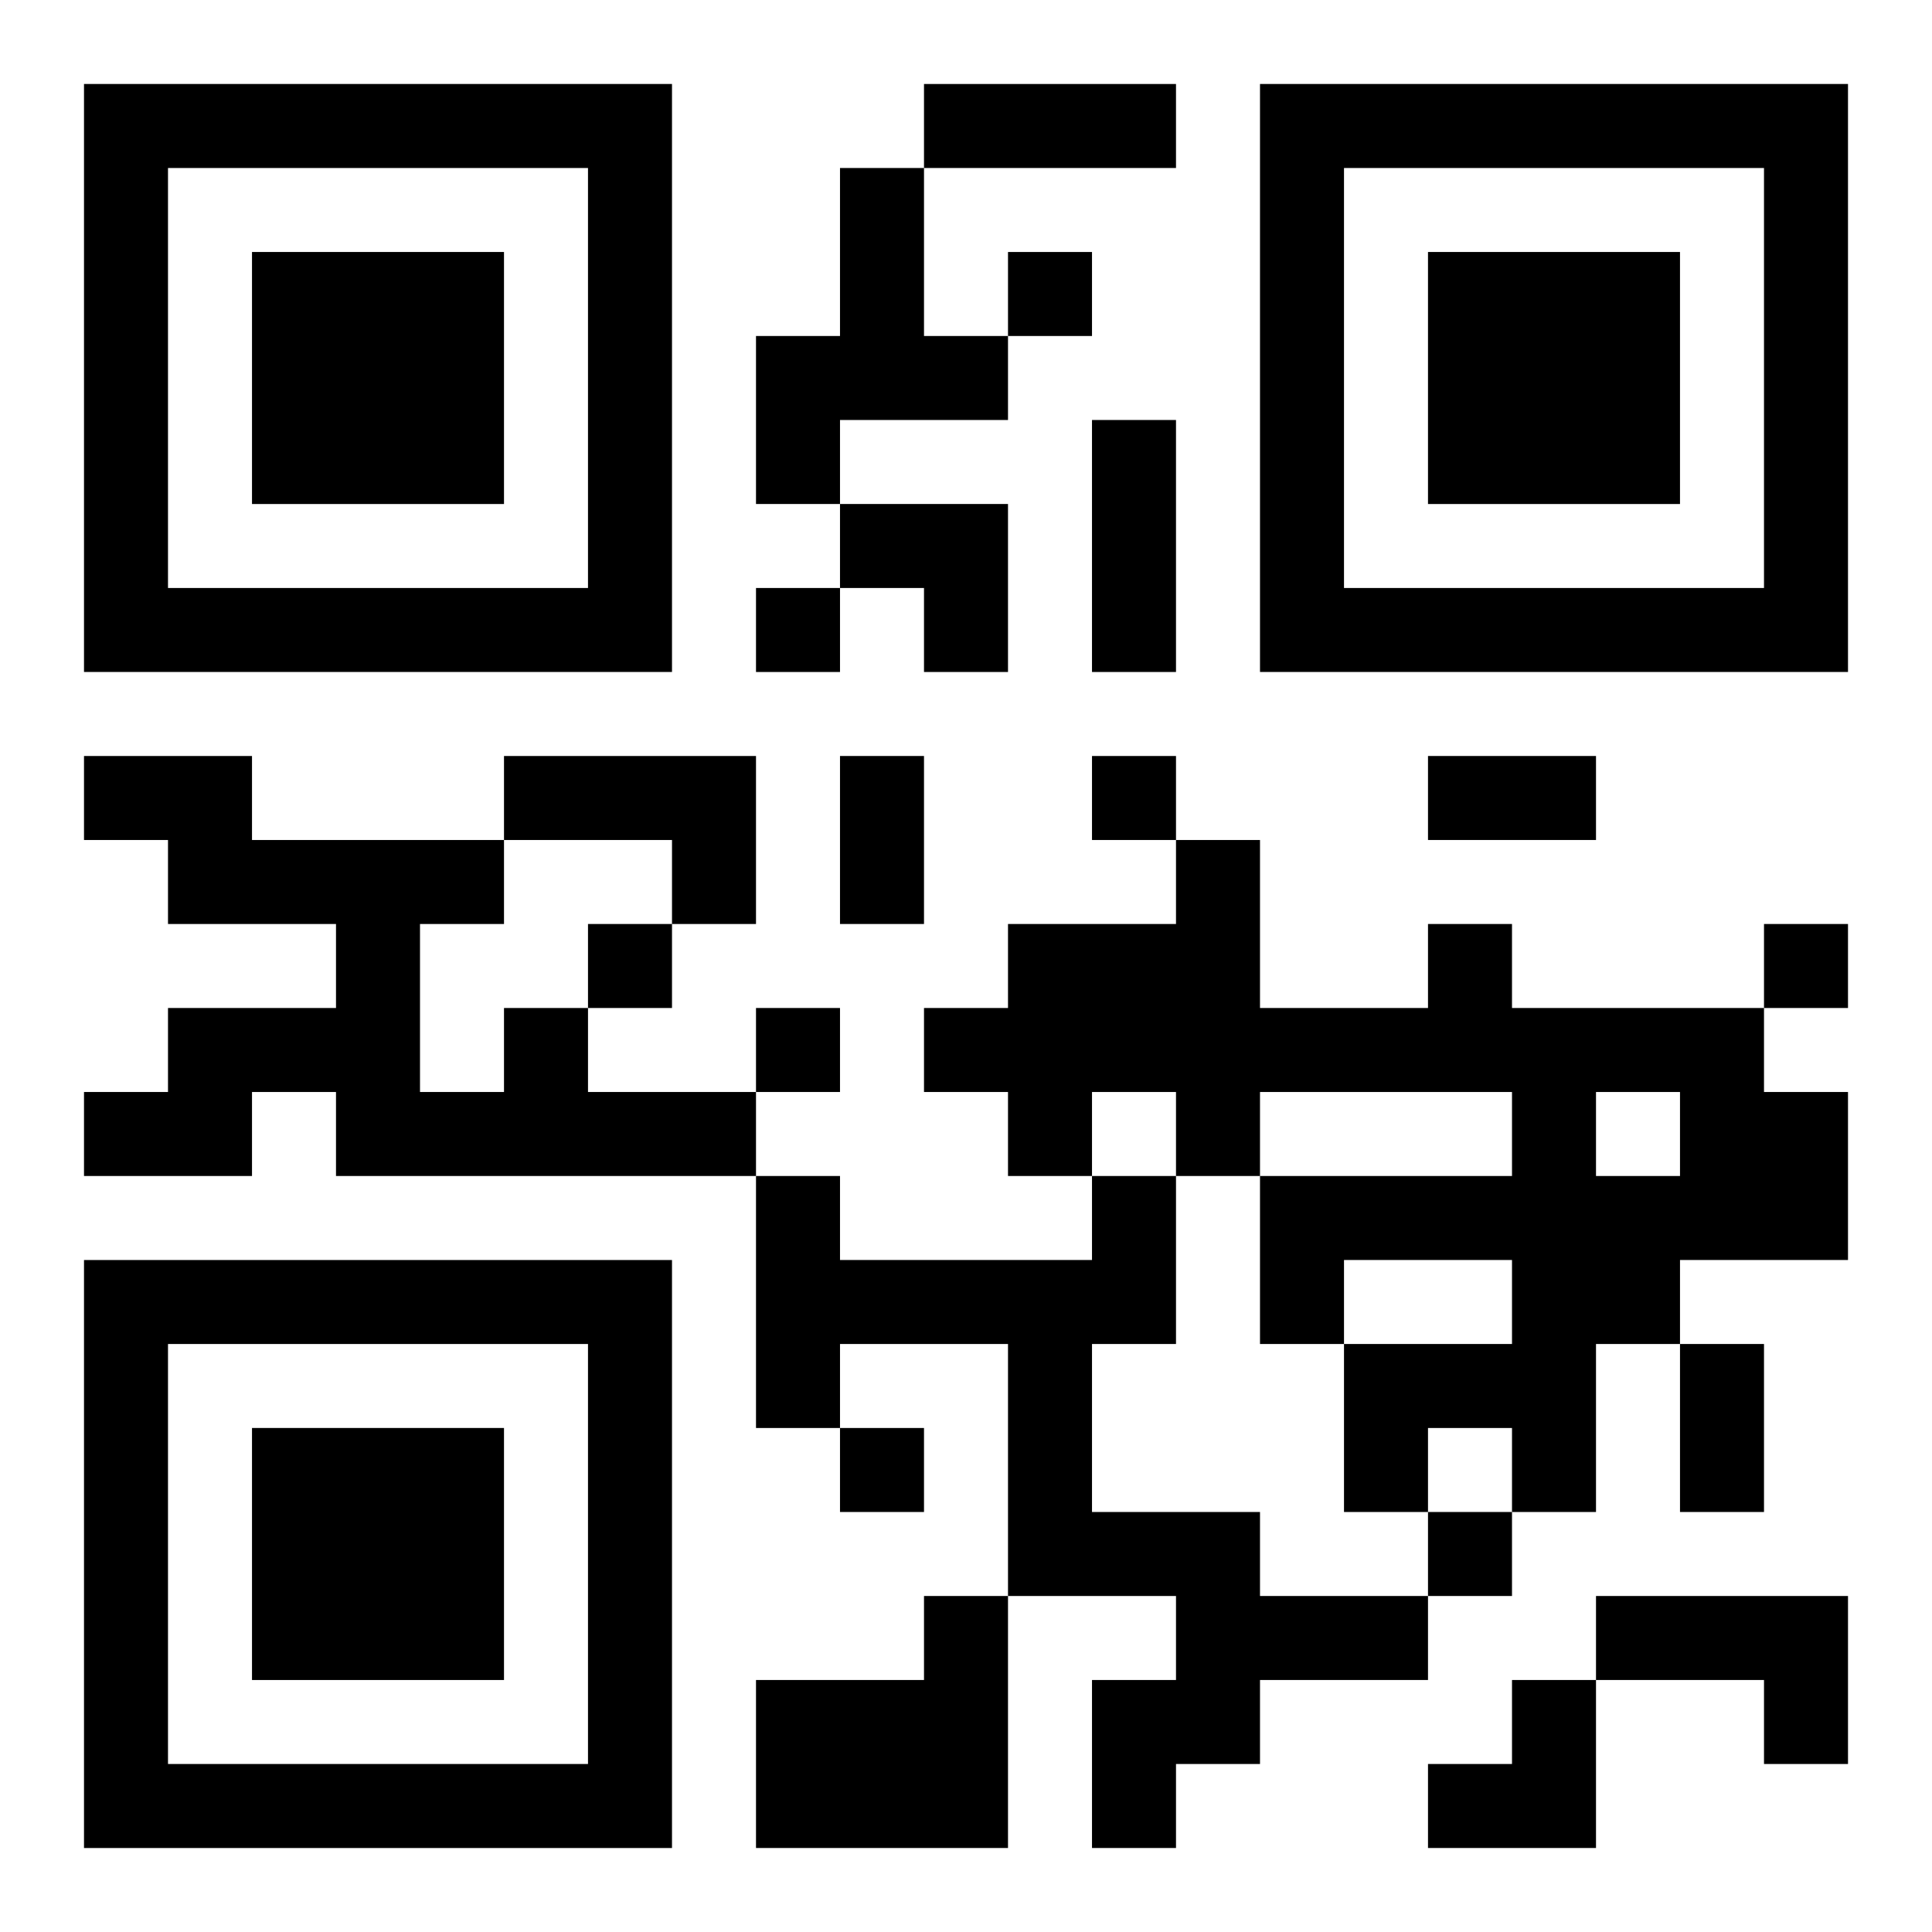
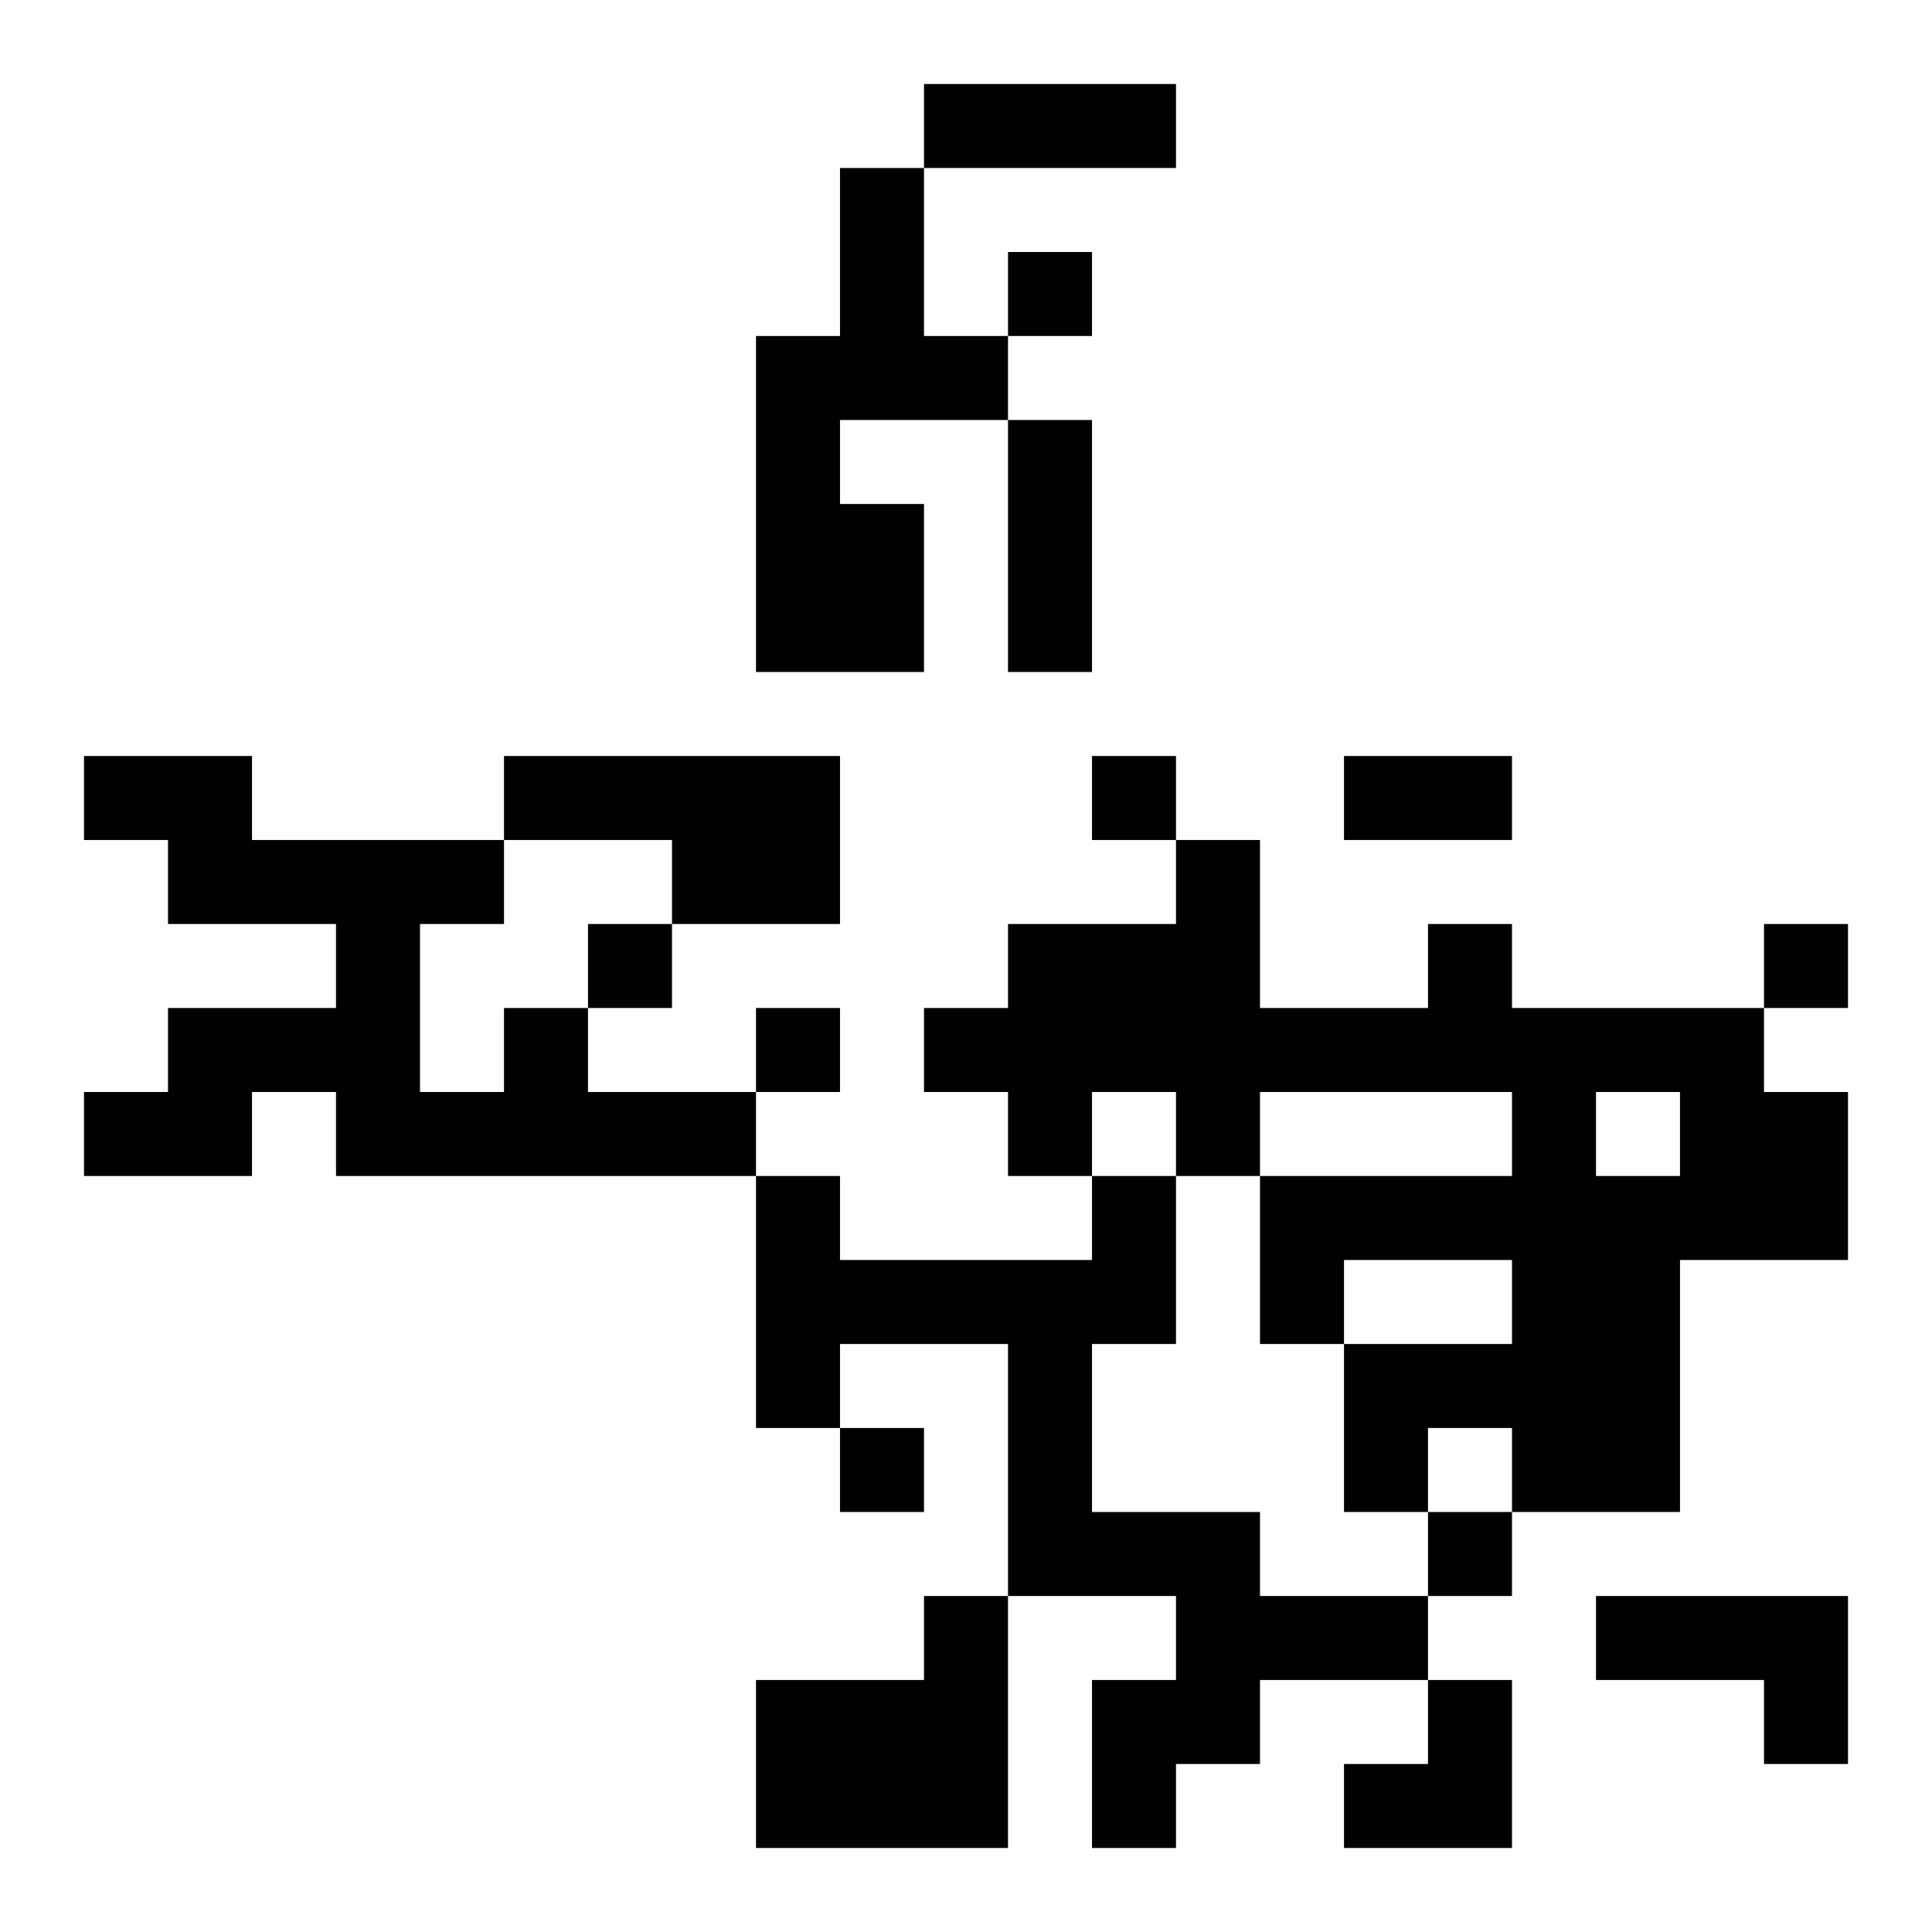
<svg xmlns="http://www.w3.org/2000/svg" xmlns:xlink="http://www.w3.org/1999/xlink" width="250" height="250" baseProfile="full" version="1.1" viewBox="-1 -1 23 23">
  <symbol id="a">
-     <path d="m0 7v7h7v-7h-7zm1 1h5v5h-5v-5zm1 1v3h3v-3h-3z" />
-   </symbol>
+     </symbol>
  <use y="-7" xlink:href="#a" />
  <use y="7" xlink:href="#a" />
  <use x="14" y="-7" xlink:href="#a" />
-   <path d="m9 1h1v2h1v1h-2v1h-1v-2h1v-2m-4 7h3v2h-1v-1h-2v-1m11 2h1v1h3v1h1v2h-2v1h-1v2h-1v-1h-1v1h-1v-2h2v-1h-2v1h-1v-2h3v-1h-3v1h-1v-1h-1v1h-1v-1h-1v-1h1v-1h2v-1h1v2h2v-1m2 2v1h1v-1h-1m-13-1h1v1h2v1h-5v-1h-1v1h-2v-1h1v-1h2v-1h-2v-1h-1v-1h2v1h3v1h-1v2h1v-1m7 2h1v2h-1v2h2v1h2v1h-2v1h-1v1h-1v-2h1v-1h-2v-3h-2v1h-1v-3h1v1h3v-1m-2 5h1v3h-3v-2h2v-1m8 0h3v2h-1v-1h-2v-1m-7-16v1h1v-1h-1m-3 4v1h1v-1h-1m4 2v1h1v-1h-1m-6 2v1h1v-1h-1m14 0v1h1v-1h-1m-12 1v1h1v-1h-1m1 5v1h1v-1h-1m7 1v1h1v-1h-1m-6-17h3v1h-3v-1m2 4h1v3h-1v-3m-3 4h1v2h-1v-2m7 0h2v1h-2v-1m3 7h1v2h-1v-2m-10-10h2v2h-1v-1h-1zm7 14m1 0h1v2h-2v-1h1z" />
+   <path d="m9 1h1v2h1v1h-2v1h-1v-2h1v-2m-4 7h3v2h-1v-1h-2v-1m11 2h1v1h3v1h1v2h-2v1h-1v2h-1v-1h-1v1h-1v-2h2v-1h-2v1h-1v-2h3v-1h-3v1h-1v-1h-1v1h-1v-1h-1v-1h1v-1h2v-1h1v2h2v-1m2 2v1h1v-1h-1m-13-1h1v1h2v1h-5v-1h-1v1h-2v-1h1v-1h2v-1h-2v-1h-1v-1h2v1h3v1h-1v2h1v-1m7 2h1v2h-1v2h2v1h2v1h-2v1h-1v1h-1v-2h1v-1h-2v-3h-2v1h-1v-3h1v1h3v-1m-2 5h1v3h-3v-2h2v-1m8 0h3v2h-1v-1h-2v-1m-7-16v1h1v-1h-1m-3 4v1h1v-1h-1m4 2v1h1v-1h-1m-6 2v1h1v-1h-1m14 0v1h1v-1h-1m-12 1v1h1v-1h-1m1 5v1h1v-1h-1m7 1v1h1v-1h-1m-6-17h3v1h-3v-1m2 4v3h-1v-3m-3 4h1v2h-1v-2m7 0h2v1h-2v-1m3 7h1v2h-1v-2m-10-10h2v2h-1v-1h-1zm7 14m1 0h1v2h-2v-1h1z" />
</svg>